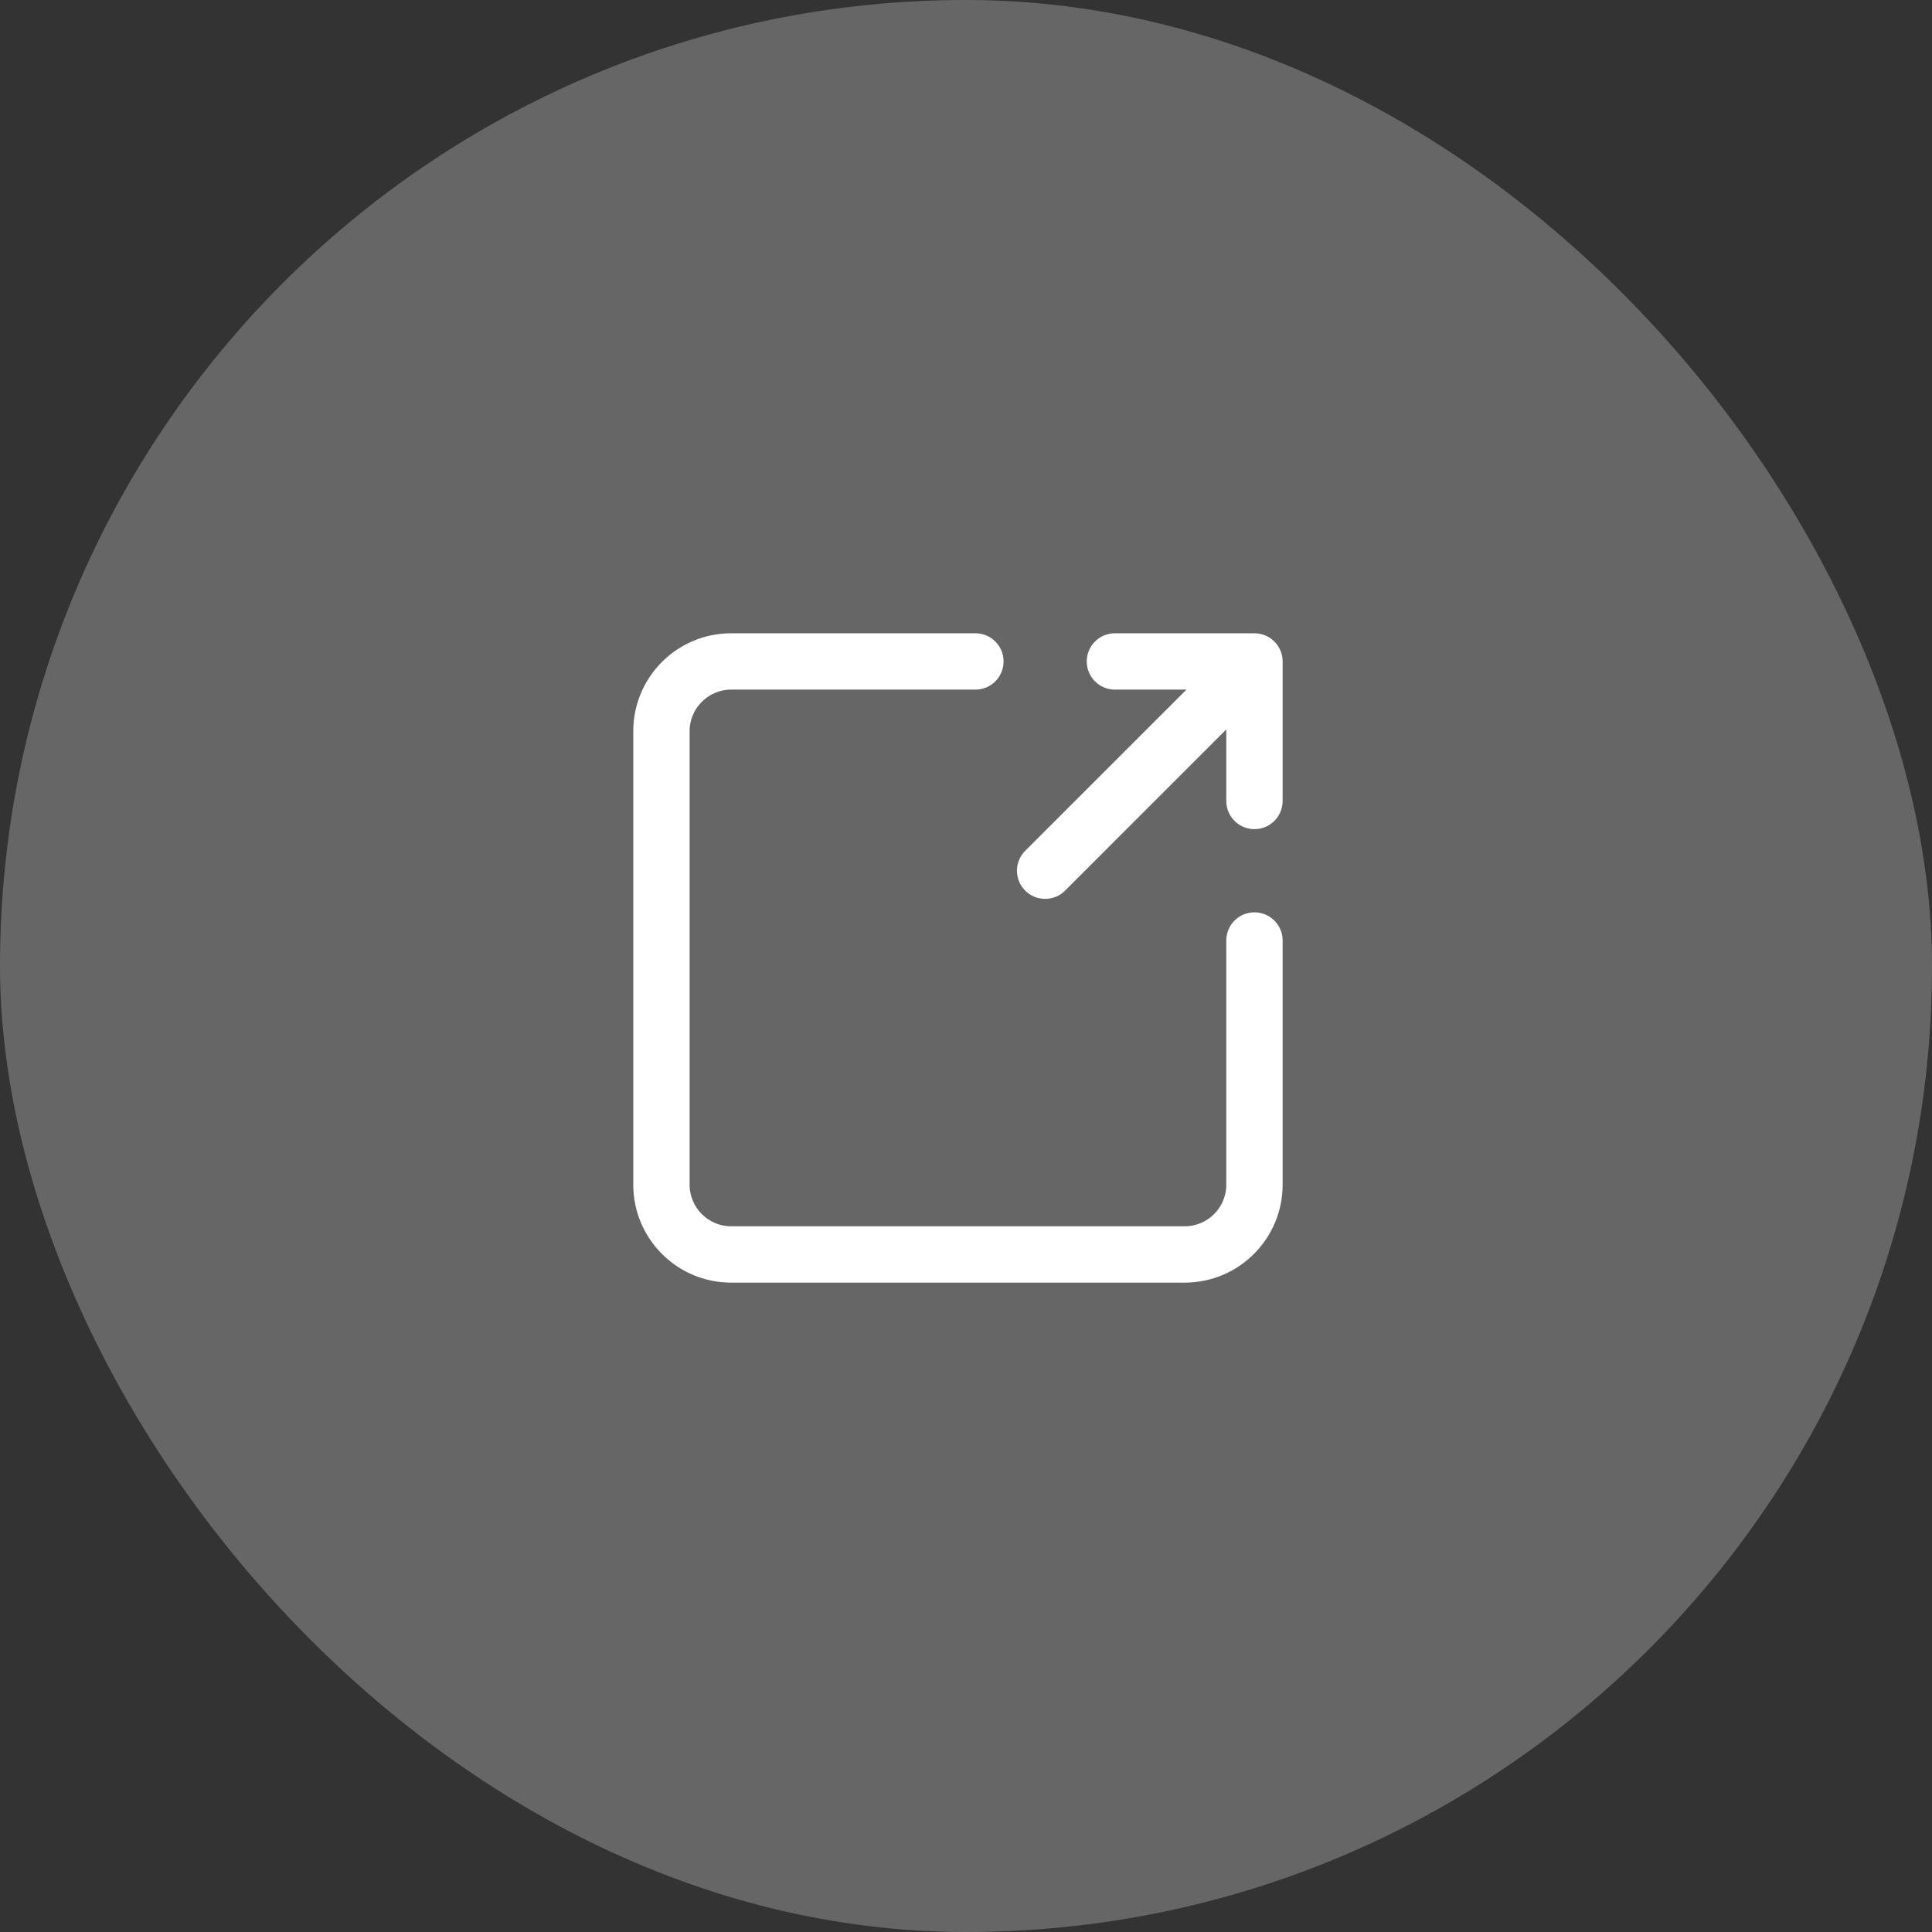
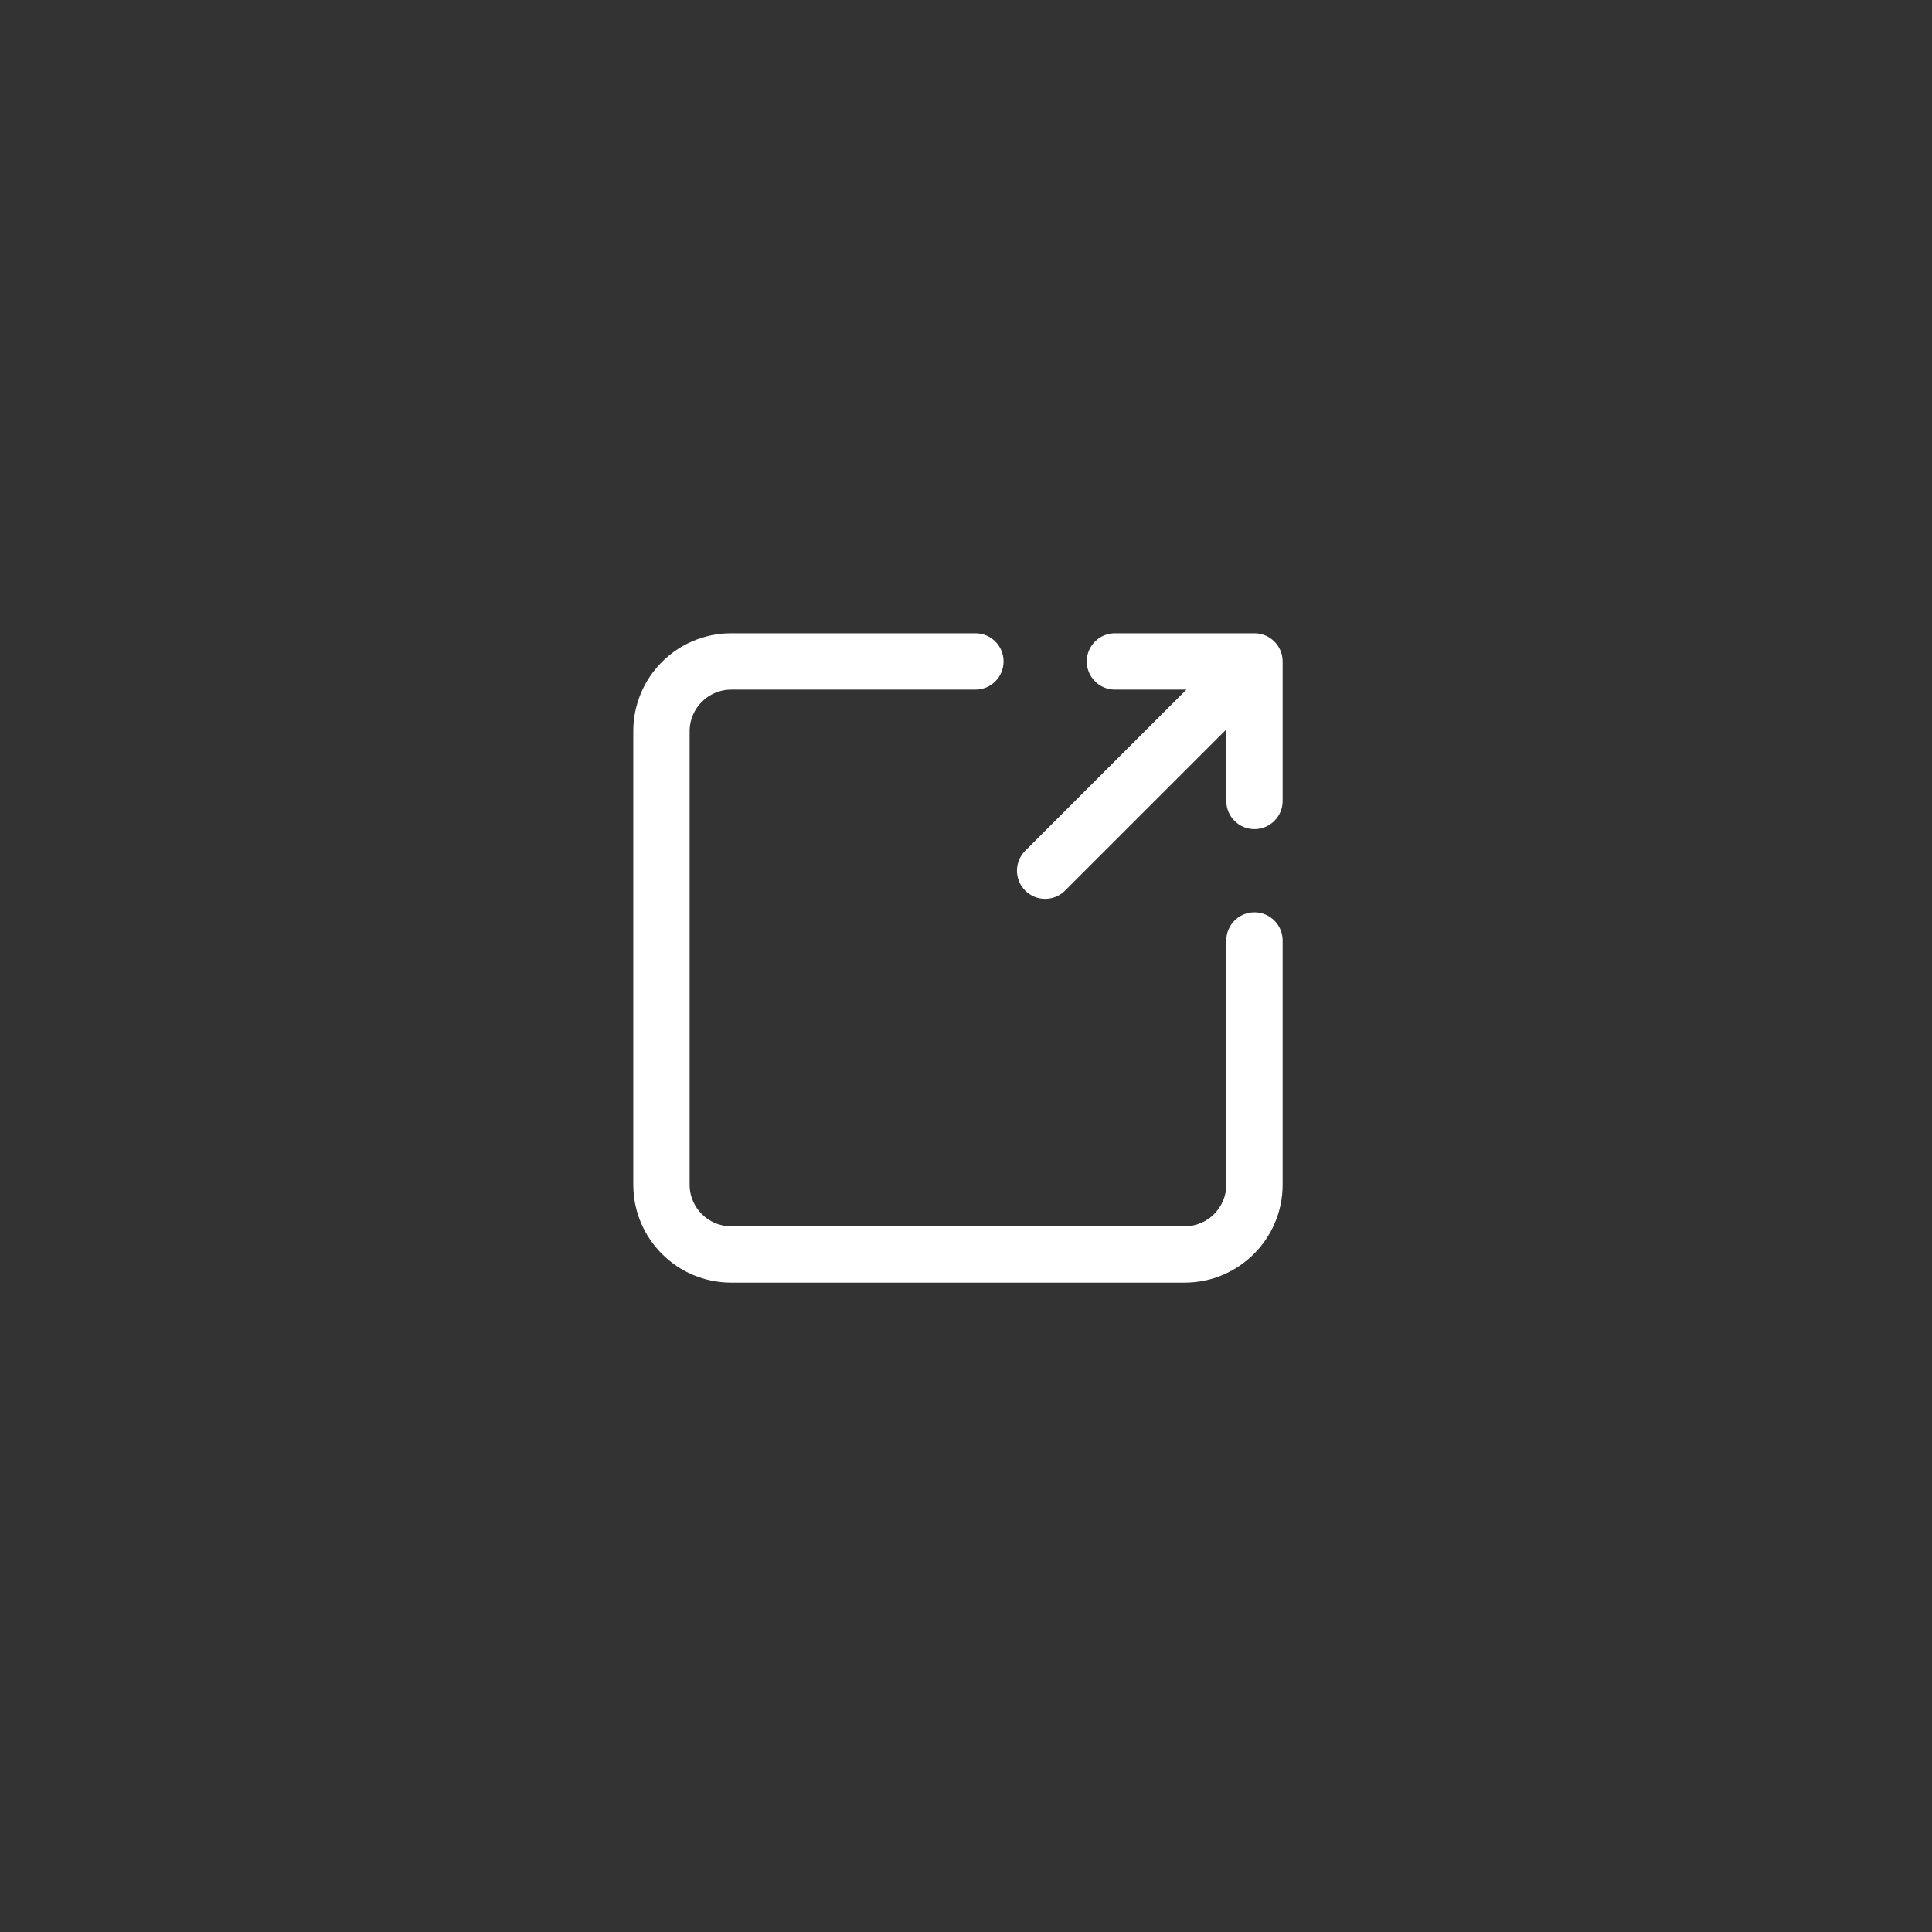
<svg xmlns="http://www.w3.org/2000/svg" width="36" height="36" viewBox="0 0 36 36" fill="none">
  <rect x="0" y="0" width="36" height="36" fill="#333333" stroke="none" />
-   <rect width="36" height="36" rx="18" fill="white" fill-opacity="0.25" />
  <path d="M20.775 12.75H22.349L19.174 15.924C19.008 16.09 19.008 16.359 19.174 16.525C19.34 16.691 19.609 16.691 19.775 16.525L22.95 13.351V14.925C22.95 15.16 23.14 15.35 23.375 15.35C23.609 15.35 23.8 15.16 23.8 14.925V12.325C23.8 12.09 23.609 11.9 23.375 11.9H20.775C20.54 11.9 20.35 12.09 20.35 12.325C20.35 12.56 20.54 12.75 20.775 12.75ZM23.375 17.1C23.14 17.1 22.95 17.29 22.95 17.525V22.075C22.95 22.558 22.558 22.95 22.075 22.95H13.625C13.142 22.95 12.75 22.558 12.75 22.075V13.625C12.75 13.142 13.142 12.75 13.625 12.75H18.175C18.41 12.75 18.6 12.56 18.6 12.325C18.6 12.09 18.41 11.9 18.175 11.9H13.625C12.672 11.9 11.9 12.672 11.9 13.625V22.075C11.9 23.027 12.672 23.8 13.625 23.8H22.075C23.027 23.8 23.8 23.027 23.8 22.075V17.525C23.8 17.29 23.609 17.1 23.375 17.1Z" fill="white" stroke="white" stroke-width="0.2" />
</svg>